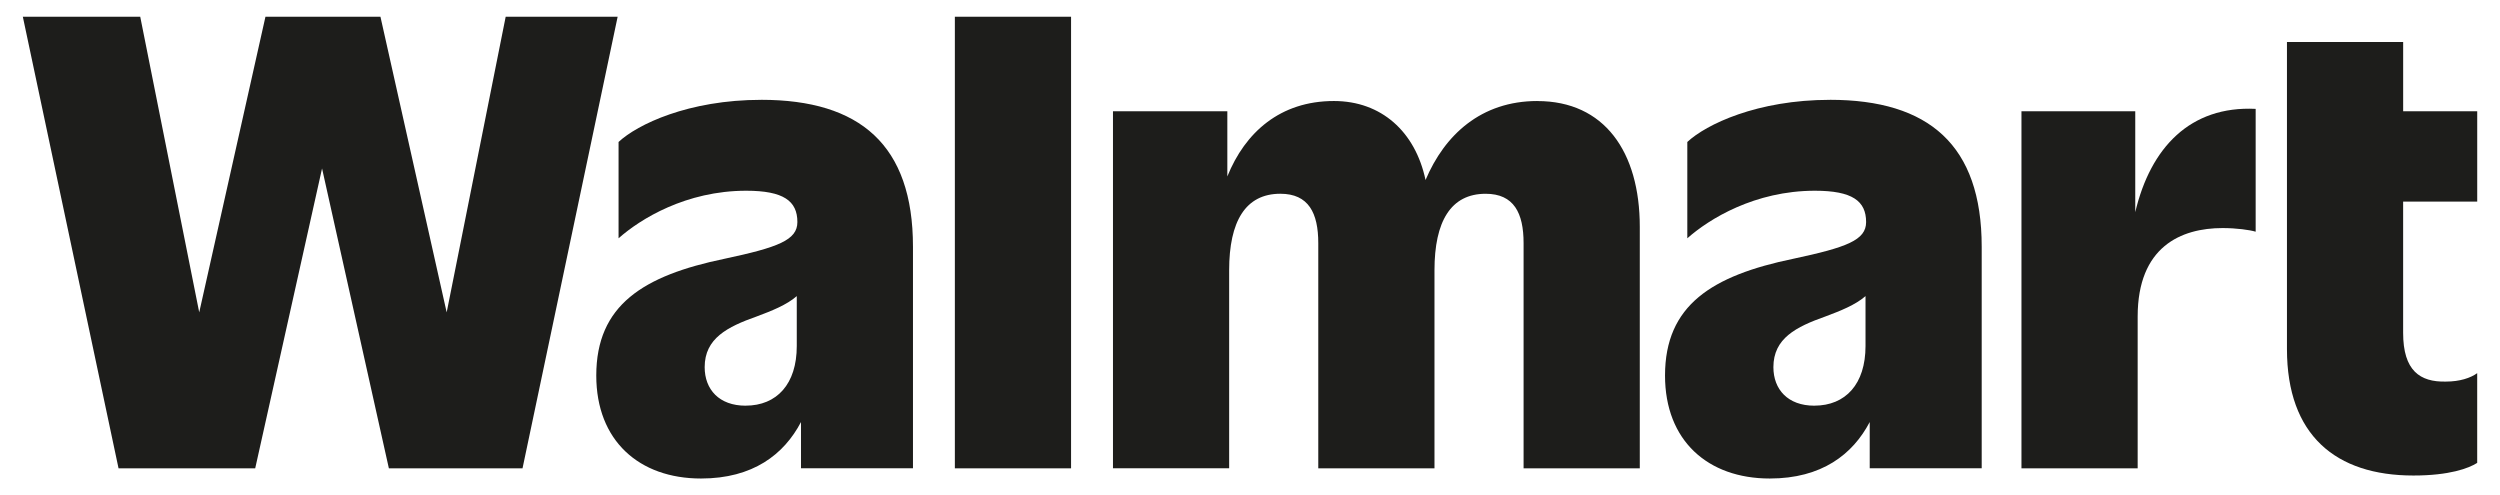
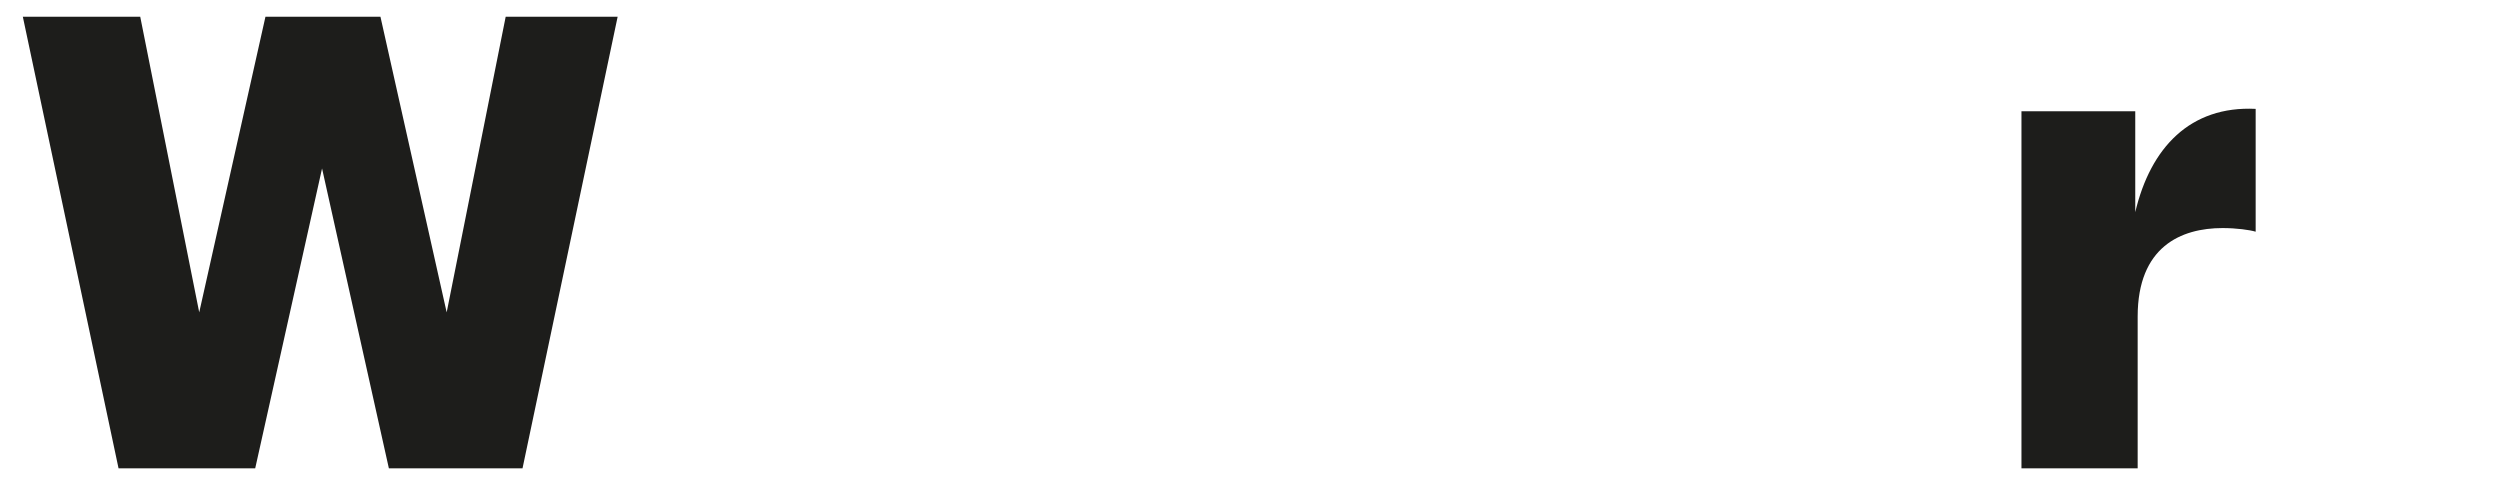
<svg xmlns="http://www.w3.org/2000/svg" width="106" height="21" viewBox="0 0 106 21" fill="none">
  <g clip-path="url(#clip0_4041_112)">
    <path d="M21.441 0.71L18.939 13.244L16.131 0.71H11.255L8.447 13.244L5.946 0.71H0.968L5.026 19.856H10.821L13.655 7.143L16.488 19.856H22.155L26.188 0.71H21.441Z" fill="#1D1D1B" />
-     <path d="M32.277 4.233C29.188 4.233 27.018 5.279 26.227 6.02V10.104C27.146 9.287 29.086 8.087 31.639 8.087C33.222 8.087 33.809 8.521 33.809 9.415C33.809 10.181 32.992 10.487 30.72 10.972C27.273 11.686 25.282 12.937 25.282 15.924C25.282 18.681 27.095 20.289 29.724 20.289C31.926 20.289 33.241 19.267 33.962 17.895V19.855H38.71V10.461C38.71 6.146 36.464 4.232 32.277 4.232L32.277 4.233ZM31.613 17.201C30.49 17.201 29.878 16.512 29.878 15.567C29.878 14.342 30.848 13.857 32.073 13.422C32.712 13.183 33.351 12.933 33.783 12.555V14.673C33.783 16.281 32.941 17.2 31.613 17.2V17.201Z" fill="#1D1D1B" />
-     <path d="M45.413 0.71H40.486V19.856H45.413V0.71Z" fill="#1D1D1B" />
-     <path d="M65.186 4.283C62.796 4.283 61.251 5.72 60.443 7.633C60.01 5.584 58.569 4.283 56.558 4.283C54.278 4.283 52.792 5.613 52.039 7.481V4.718H47.19V19.855H52.116V11.457C52.116 9.39 52.806 8.215 54.286 8.215C55.486 8.215 55.895 9.032 55.895 10.309V19.856H60.822V11.458C60.822 9.39 61.511 8.216 62.991 8.216C64.191 8.216 64.6 9.033 64.6 10.309V19.857H69.527V9.62C69.527 6.43 68.021 4.285 65.187 4.285L65.186 4.283Z" fill="#1D1D1B" />
-     <path d="M77.592 4.233C74.503 4.233 72.333 5.279 71.542 6.02V10.104C72.461 9.287 74.401 8.087 76.953 8.087C78.536 8.087 79.123 8.521 79.123 9.415C79.123 10.181 78.306 10.487 76.034 10.972C72.588 11.686 70.597 12.937 70.597 15.924C70.597 18.681 72.409 20.289 75.039 20.289C77.24 20.289 78.555 19.267 79.276 17.895V19.855H84.024V10.461C84.024 6.146 81.778 4.232 77.591 4.232L77.592 4.233ZM76.928 17.201C75.805 17.201 75.192 16.512 75.192 15.567C75.192 14.342 76.162 13.857 77.388 13.422C78.026 13.183 78.665 12.933 79.098 12.555V14.673C79.098 16.281 78.255 17.2 76.928 17.2V17.201Z" fill="#1D1D1B" />
    <path d="M90.535 8.995V4.718H85.71V19.856H90.637V13.423C90.637 10.461 92.475 9.67 94.237 9.67C94.824 9.67 95.385 9.747 95.64 9.824V4.616C92.868 4.482 91.184 6.253 90.535 8.995V8.995Z" fill="#1D1D1B" />
-     <path d="M105.034 8.547V4.718H101.894V1.782H96.967V14.801C96.967 18.451 99.034 20.162 102.327 20.162C103.859 20.162 104.676 19.855 105.033 19.626V15.822C104.752 16.026 104.293 16.179 103.706 16.179C102.608 16.205 101.893 15.72 101.893 14.112V8.547H105.033H105.034Z" fill="#1D1D1B" />
  </g>
  <defs>
    <clipPath id="clip0_4041_112">
      <rect width="104.067" height="19.58" fill="white" transform="translate(0.967 0.71)" />
    </clipPath>
  </defs>
</svg>